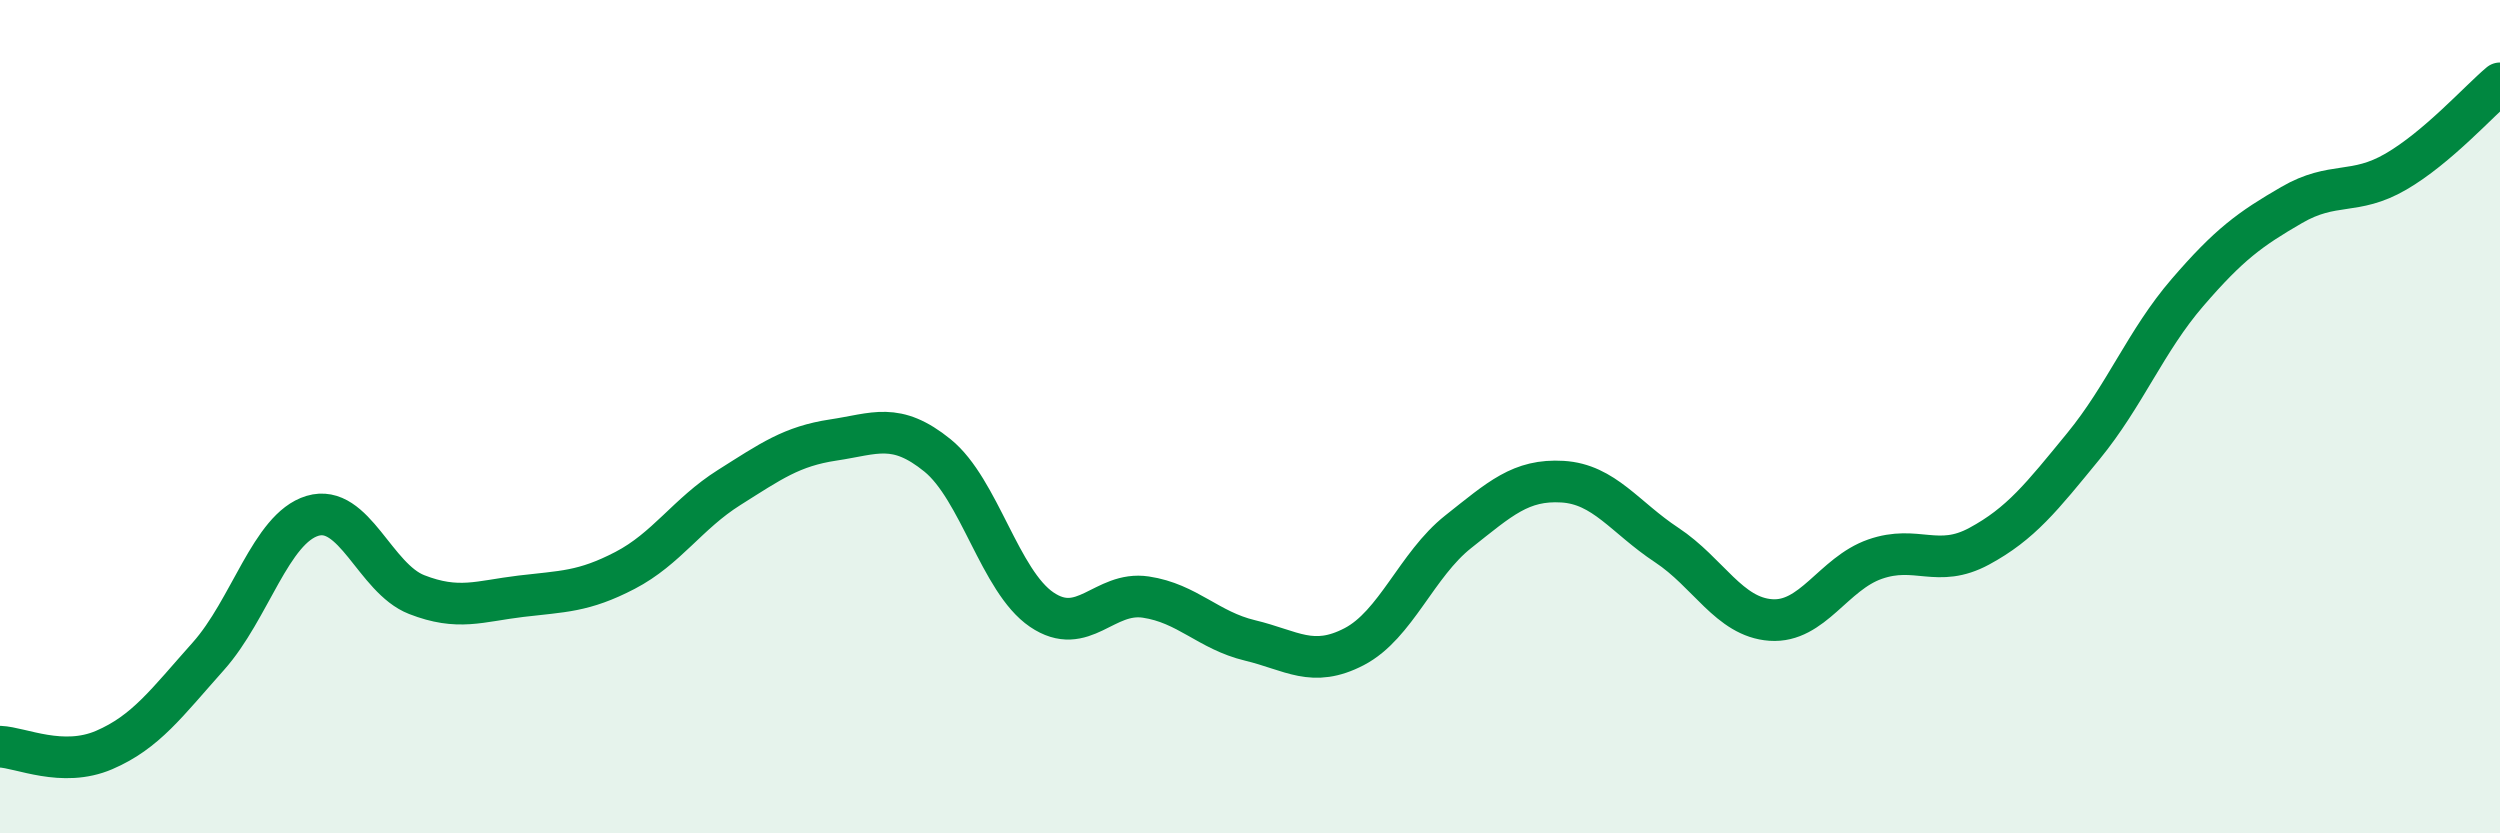
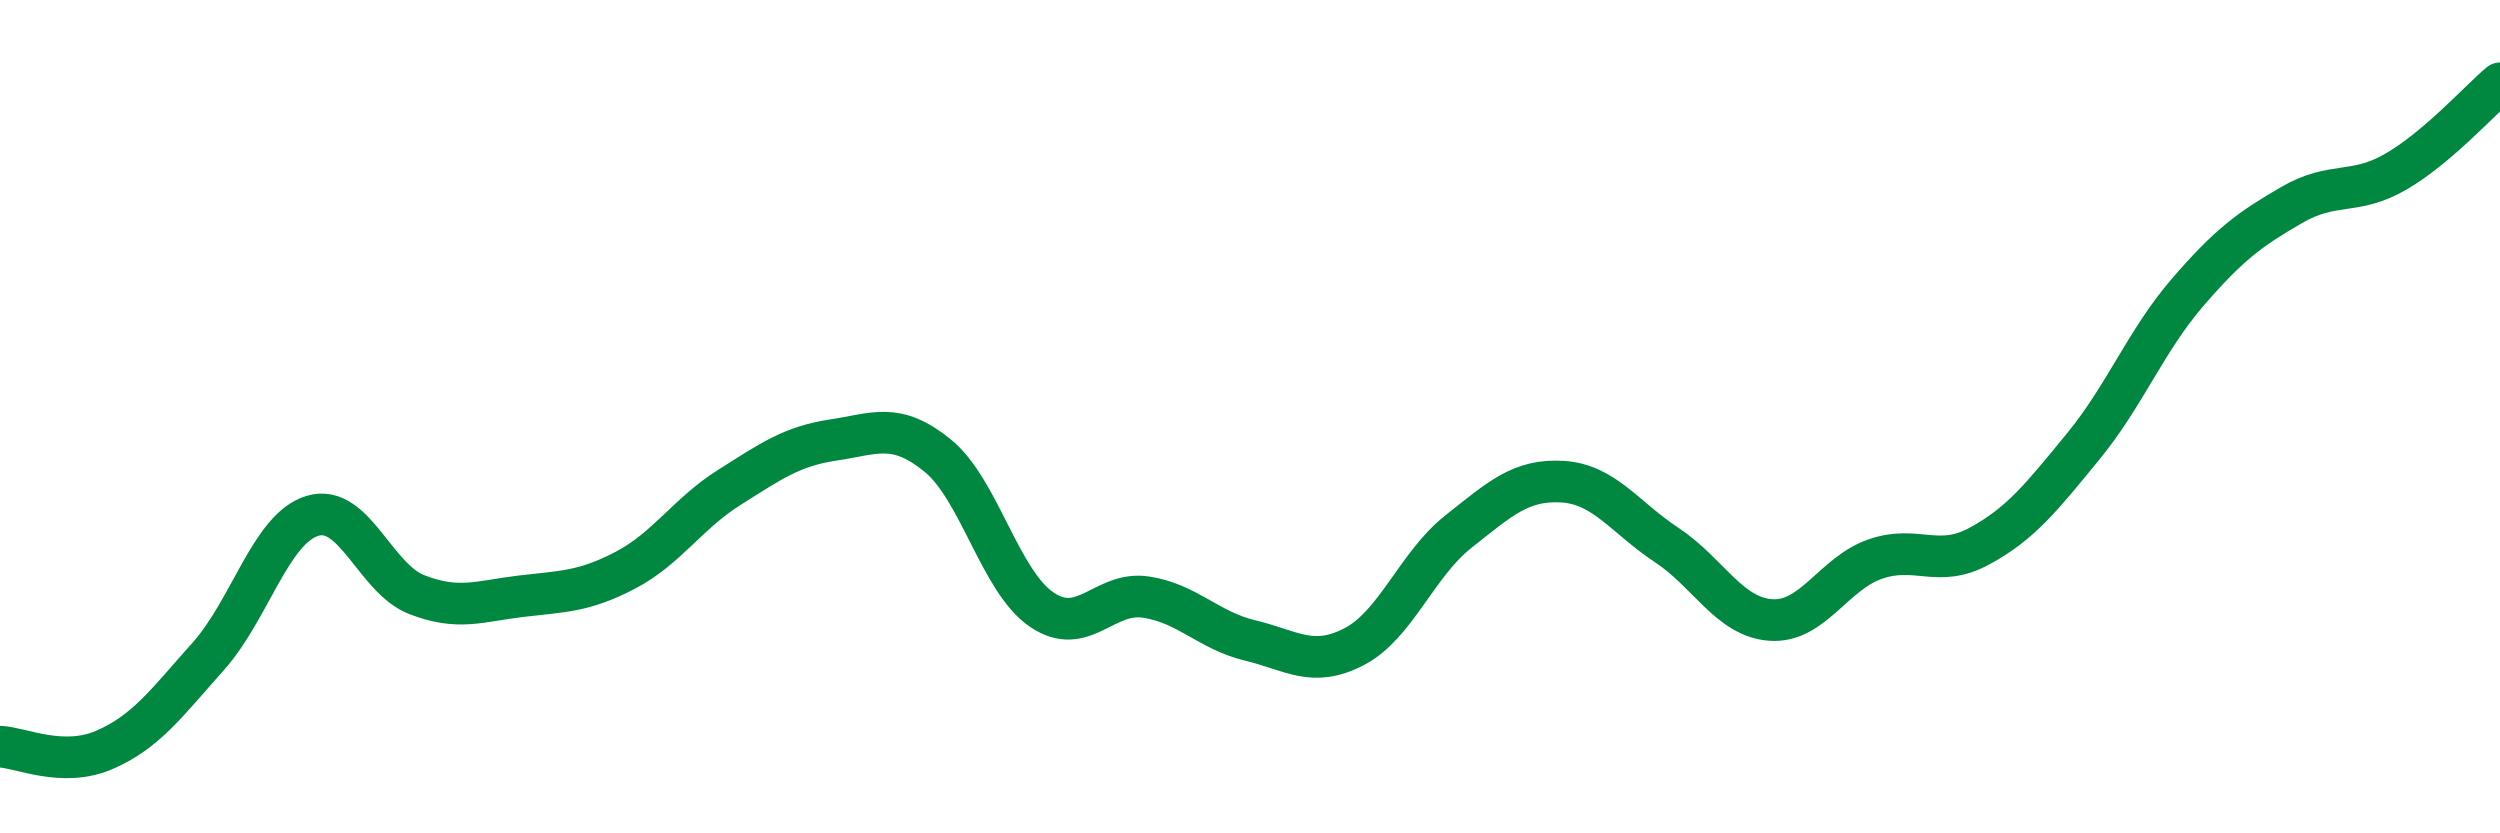
<svg xmlns="http://www.w3.org/2000/svg" width="60" height="20" viewBox="0 0 60 20">
-   <path d="M 0,17.92 C 0.5,17.94 1.5,18.43 2.5,18 C 3.5,17.57 4,16.87 5,15.75 C 6,14.63 6.5,12.68 7.5,12.38 C 8.5,12.08 9,13.88 10,14.27 C 11,14.66 11.5,14.43 12.5,14.31 C 13.5,14.19 14,14.21 15,13.69 C 16,13.17 16.5,12.33 17.5,11.7 C 18.5,11.07 19,10.71 20,10.56 C 21,10.41 21.5,10.12 22.5,10.93 C 23.5,11.74 24,13.95 25,14.63 C 26,15.31 26.5,14.18 27.5,14.33 C 28.5,14.48 29,15.13 30,15.37 C 31,15.61 31.5,16.04 32.5,15.52 C 33.5,15 34,13.55 35,12.76 C 36,11.97 36.5,11.5 37.5,11.56 C 38.5,11.62 39,12.42 40,13.08 C 41,13.74 41.5,14.81 42.5,14.88 C 43.5,14.95 44,13.77 45,13.42 C 46,13.07 46.5,13.65 47.5,13.11 C 48.5,12.57 49,11.93 50,10.71 C 51,9.49 51.5,8.18 52.5,7.02 C 53.5,5.86 54,5.5 55,4.92 C 56,4.34 56.5,4.7 57.5,4.12 C 58.5,3.54 59.5,2.42 60,2L60 20L0 20Z" fill="#008740" opacity="0.1" stroke-linecap="round" stroke-linejoin="round" />
  <path d="M 0,17.92 C 0.5,17.94 1.5,18.43 2.5,18 C 3.5,17.57 4,16.87 5,15.75 C 6,14.63 6.5,12.68 7.5,12.38 C 8.5,12.08 9,13.88 10,14.27 C 11,14.66 11.5,14.43 12.5,14.31 C 13.5,14.19 14,14.21 15,13.69 C 16,13.17 16.5,12.33 17.5,11.7 C 18.5,11.07 19,10.71 20,10.56 C 21,10.41 21.5,10.12 22.5,10.93 C 23.5,11.74 24,13.95 25,14.63 C 26,15.31 26.5,14.18 27.5,14.33 C 28.5,14.48 29,15.13 30,15.37 C 31,15.61 31.5,16.04 32.5,15.52 C 33.5,15 34,13.55 35,12.76 C 36,11.97 36.5,11.5 37.5,11.56 C 38.5,11.62 39,12.42 40,13.08 C 41,13.74 41.5,14.81 42.5,14.88 C 43.5,14.95 44,13.77 45,13.42 C 46,13.07 46.5,13.65 47.5,13.11 C 48.5,12.57 49,11.93 50,10.71 C 51,9.49 51.5,8.18 52.5,7.02 C 53.5,5.86 54,5.5 55,4.92 C 56,4.34 56.5,4.7 57.5,4.12 C 58.5,3.54 59.5,2.42 60,2" stroke="#008740" stroke-width="1" fill="none" stroke-linecap="round" stroke-linejoin="round" />
</svg>